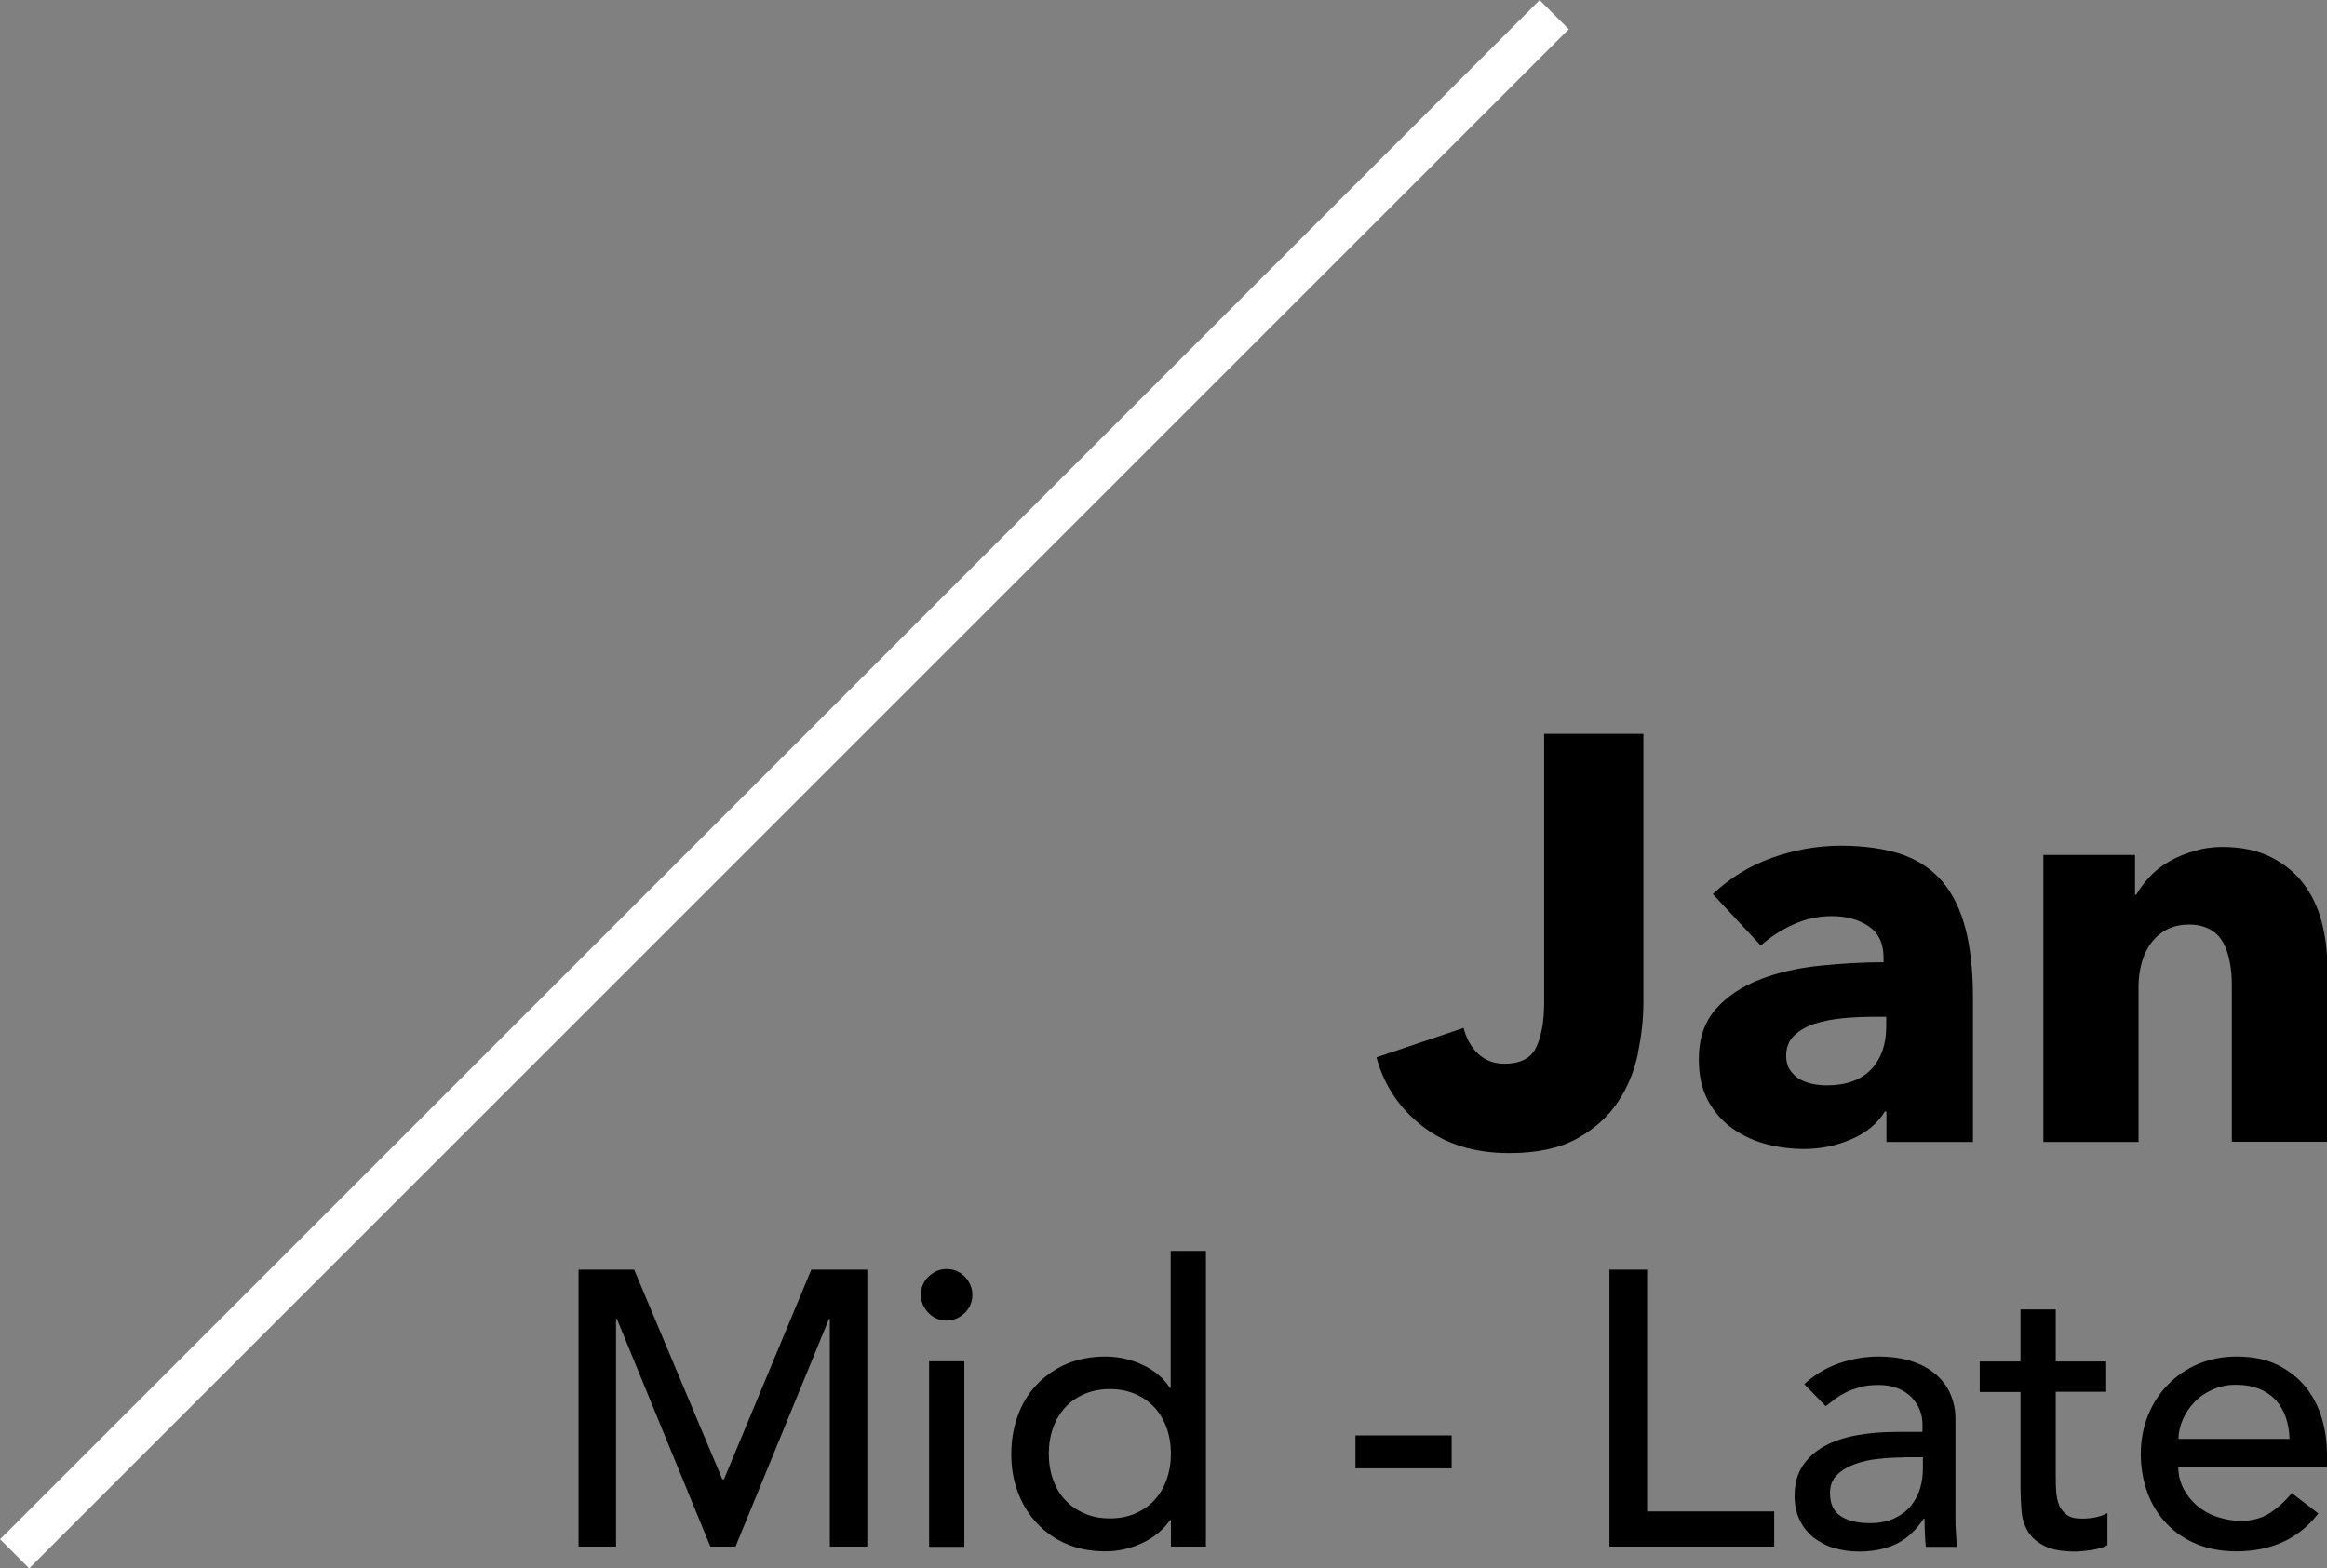
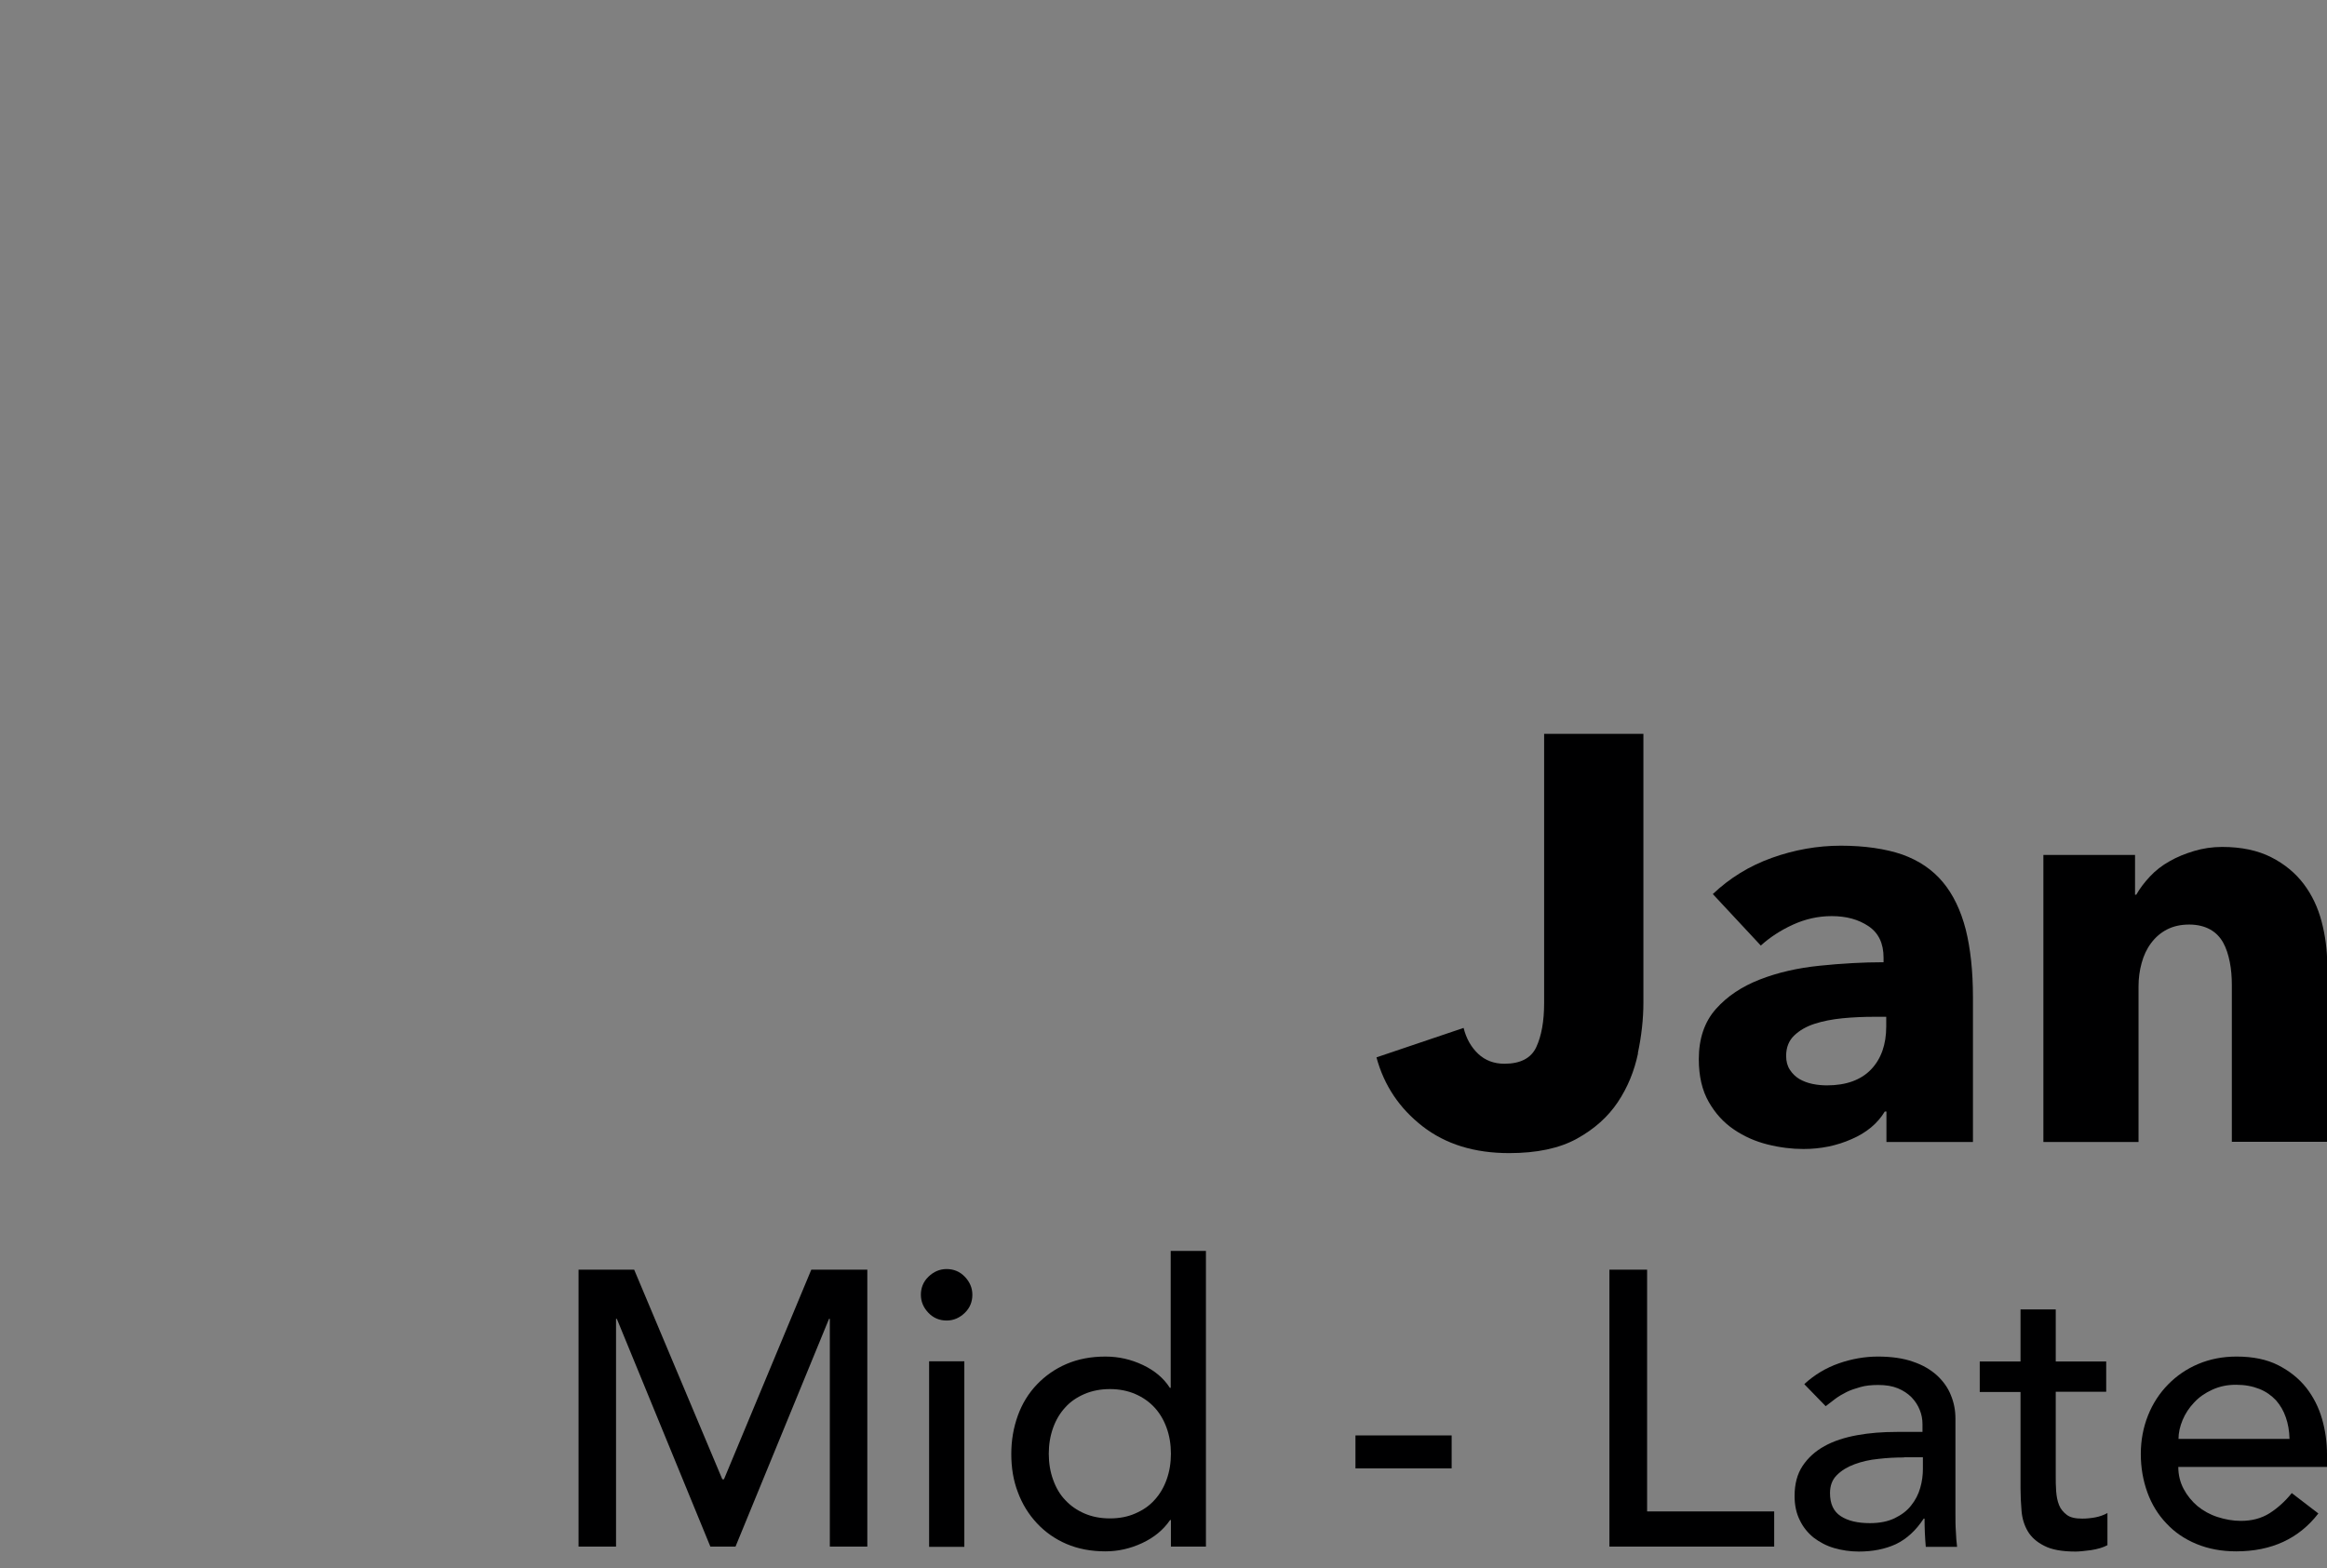
<svg xmlns="http://www.w3.org/2000/svg" id="b" data-name="レイヤー 2" width="112.98" height="76.16" viewBox="0 0 112.98 76.16">
  <rect x="0" y="0" width="112.98" height="76.16" fill="#808080" stroke="none" />
  <defs>
    <style>
      .d {
        fill: #000001;
      }

      .e {
        fill: none;
        stroke: #fff;
        stroke-miterlimit: 10;
        stroke-width: 2px;
      }
    </style>
  </defs>
  <g id="c" data-name="03">
    <g>
      <path class="d" d="m79.53,51.15c-.18.86-.5,1.65-.98,2.37-.48.72-1.14,1.31-1.99,1.78-.85.47-1.95.7-3.29.7-1.68,0-3.08-.43-4.2-1.3s-1.87-1.98-2.24-3.35l4.23-1.43c.13.52.37.94.71,1.26.34.32.77.48,1.27.48.78,0,1.3-.27,1.55-.81.25-.54.38-1.25.38-2.13v-13.08h4.82v13.05c0,.78-.09,1.61-.27,2.46Z" />
      <path class="d" d="m83.16,43.42c.82-.78,1.78-1.37,2.87-1.76,1.09-.39,2.21-.59,3.35-.59s2.17.15,2.98.43c.81.29,1.47.74,1.97,1.34s.87,1.37,1.11,2.3c.23.92.35,2.02.35,3.29v7.03h-4.2v-1.48h-.08c-.35.58-.89,1.03-1.61,1.34-.72.32-1.5.48-2.34.48-.56,0-1.14-.07-1.74-.22-.6-.15-1.14-.39-1.64-.73-.5-.34-.9-.78-1.22-1.34s-.48-1.25-.48-2.07c0-1.01.28-1.82.83-2.44.55-.62,1.26-1.09,2.13-1.43s1.83-.56,2.9-.67c1.06-.11,2.1-.17,3.11-.17v-.22c0-.69-.24-1.2-.73-1.53s-1.08-.49-1.79-.49c-.65,0-1.28.14-1.89.42-.61.28-1.12.62-1.55,1.01l-2.32-2.49Zm8.43,5.96h-.59c-.5,0-1.01.02-1.53.07-.51.05-.97.14-1.37.27-.4.13-.73.32-.99.57-.26.25-.39.58-.39.99,0,.26.06.49.18.67.12.19.28.34.46.45.19.11.4.19.64.24.24.05.48.07.7.07.93,0,1.65-.26,2.14-.77.49-.51.74-1.21.74-2.09v-.48Z" />
      <path class="d" d="m108.36,55.46v-7.62c0-.39-.03-.77-.1-1.12s-.17-.67-.32-.94-.36-.49-.63-.64-.61-.24-1.02-.24-.77.08-1.08.24-.56.38-.77.66c-.21.28-.36.6-.46.97-.1.36-.15.74-.15,1.13v7.56h-4.62v-13.94h4.45v1.93h.06c.17-.3.39-.59.66-.88.27-.29.59-.54.95-.74.36-.21.76-.37,1.19-.5.43-.13.89-.2,1.37-.2.93,0,1.73.17,2.38.5s1.18.77,1.58,1.3c.4.53.69,1.14.87,1.83.18.69.27,1.38.27,2.07v8.62h-4.62Z" />
    </g>
    <g>
      <path class="d" d="m28.07,61.66h2.72l4.28,10.18h.08l4.24-10.18h2.72v13.45h-1.82v-11.06h-.04l-4.54,11.06h-1.22l-4.54-11.06h-.04v11.06h-1.82v-13.45Z" />
      <path class="d" d="m44.71,62.88c0-.34.12-.64.37-.88s.54-.37.88-.37.64.12.88.37.37.54.37.88-.12.64-.37.88-.54.37-.88.37-.64-.12-.88-.37-.37-.54-.37-.88Zm.4,3.23h1.71v9.01h-1.71v-9.01Z" />
      <path class="d" d="m58.56,75.11h-1.71v-1.29h-.04c-.33.48-.78.85-1.36,1.12-.58.27-1.17.4-1.78.4-.7,0-1.33-.12-1.89-.36-.56-.24-1.04-.58-1.44-1.01-.4-.43-.71-.93-.92-1.5-.22-.57-.32-1.19-.32-1.86s.11-1.29.32-1.87c.21-.58.52-1.08.92-1.5.4-.42.88-.76,1.44-1,.56-.24,1.19-.36,1.89-.36.65,0,1.25.14,1.82.41.57.27,1.01.64,1.31,1.11h.04v-6.65h1.71v14.36Zm-4.67-1.37c.46,0,.87-.08,1.23-.24.37-.16.68-.37.93-.65.25-.27.45-.6.59-.99.14-.39.21-.81.21-1.26s-.07-.88-.21-1.26c-.14-.39-.34-.72-.59-.99-.25-.27-.56-.49-.93-.65s-.78-.24-1.23-.24-.87.08-1.24.24-.68.37-.93.65c-.25.27-.45.6-.59.99-.14.39-.21.81-.21,1.26s.07.88.21,1.26c.14.39.33.72.59.99.25.27.56.49.93.65.37.16.78.24,1.24.24Z" />
      <path class="d" d="m70.48,71.31h-4.67v-1.6h4.67v1.6Z" />
      <path class="d" d="m78.15,61.66h1.82v11.74h6.17v1.71h-8v-13.45Z" />
      <path class="d" d="m87.61,67.21c.48-.44,1.04-.78,1.67-1,.63-.22,1.27-.33,1.9-.33s1.23.08,1.7.25c.48.16.86.39,1.17.67.3.28.53.6.67.96.15.36.22.74.22,1.13v4.6c0,.32,0,.61.02.87.01.27.03.52.06.76h-1.52c-.04-.46-.06-.91-.06-1.37h-.04c-.38.58-.83.99-1.35,1.24-.52.24-1.12.36-1.8.36-.42,0-.82-.06-1.2-.17-.38-.11-.71-.29-1-.51-.28-.23-.51-.51-.67-.85-.17-.34-.25-.73-.25-1.17,0-.58.13-1.07.39-1.46.26-.39.61-.71,1.06-.96s.98-.42,1.58-.53,1.24-.16,1.93-.16h1.25v-.38c0-.23-.04-.46-.13-.68-.09-.23-.22-.43-.4-.62-.18-.18-.4-.33-.67-.44-.27-.11-.58-.16-.95-.16-.33,0-.62.03-.86.1s-.47.14-.67.24c-.2.1-.39.21-.55.33-.17.13-.32.25-.47.36l-1.03-1.06Zm4.83,3.57c-.41,0-.82.02-1.24.07-.42.04-.81.13-1.16.26-.35.13-.63.3-.86.53s-.33.52-.33.87c0,.52.17.89.52,1.12.35.23.82.34,1.42.34.47,0,.87-.08,1.2-.24.33-.16.6-.36.8-.62.2-.25.35-.53.44-.85.09-.31.13-.62.13-.92v-.57h-.91Z" />
      <path class="d" d="m102.26,67.59h-2.45v4.08c0,.25,0,.5.02.75s.06.47.14.67.21.35.38.48.42.18.75.18c.2,0,.41-.02.63-.06.21-.04.41-.11.59-.21v1.56c-.2.11-.47.19-.79.24-.32.04-.57.07-.75.07-.66,0-1.17-.09-1.53-.28-.36-.18-.63-.42-.8-.71s-.27-.62-.3-.98c-.03-.36-.05-.73-.05-1.09v-4.69h-1.98v-1.48h1.98v-2.53h1.71v2.53h2.45v1.48Z" />
      <path class="d" d="m105.76,71.24c0,.39.09.75.26,1.07.17.32.4.6.67.83.28.23.6.41.97.53s.75.19,1.14.19c.53,0,.99-.12,1.39-.37.39-.25.75-.57,1.08-.98l1.29.99c-.95,1.23-2.28,1.84-3.99,1.84-.71,0-1.35-.12-1.93-.36-.58-.24-1.06-.57-1.46-1-.4-.42-.71-.92-.92-1.5-.21-.58-.32-1.2-.32-1.87s.12-1.29.35-1.87c.23-.58.56-1.08.97-1.5.41-.42.9-.76,1.47-1,.57-.24,1.19-.36,1.86-.36.8,0,1.47.14,2.02.42.55.28,1,.64,1.36,1.09.35.45.61.96.77,1.52.16.56.24,1.14.24,1.72v.61h-7.22Zm5.4-1.37c-.01-.38-.07-.73-.18-1.04-.11-.32-.27-.59-.48-.83-.22-.23-.48-.42-.81-.55s-.7-.2-1.13-.2-.8.08-1.15.24c-.35.16-.64.36-.88.62-.24.25-.43.54-.56.85-.13.31-.2.62-.2.92h5.4Z" />
    </g>
-     <line class="e" x1="75.46" y1=".71" x2=".71" y2="75.46" />
  </g>
</svg>